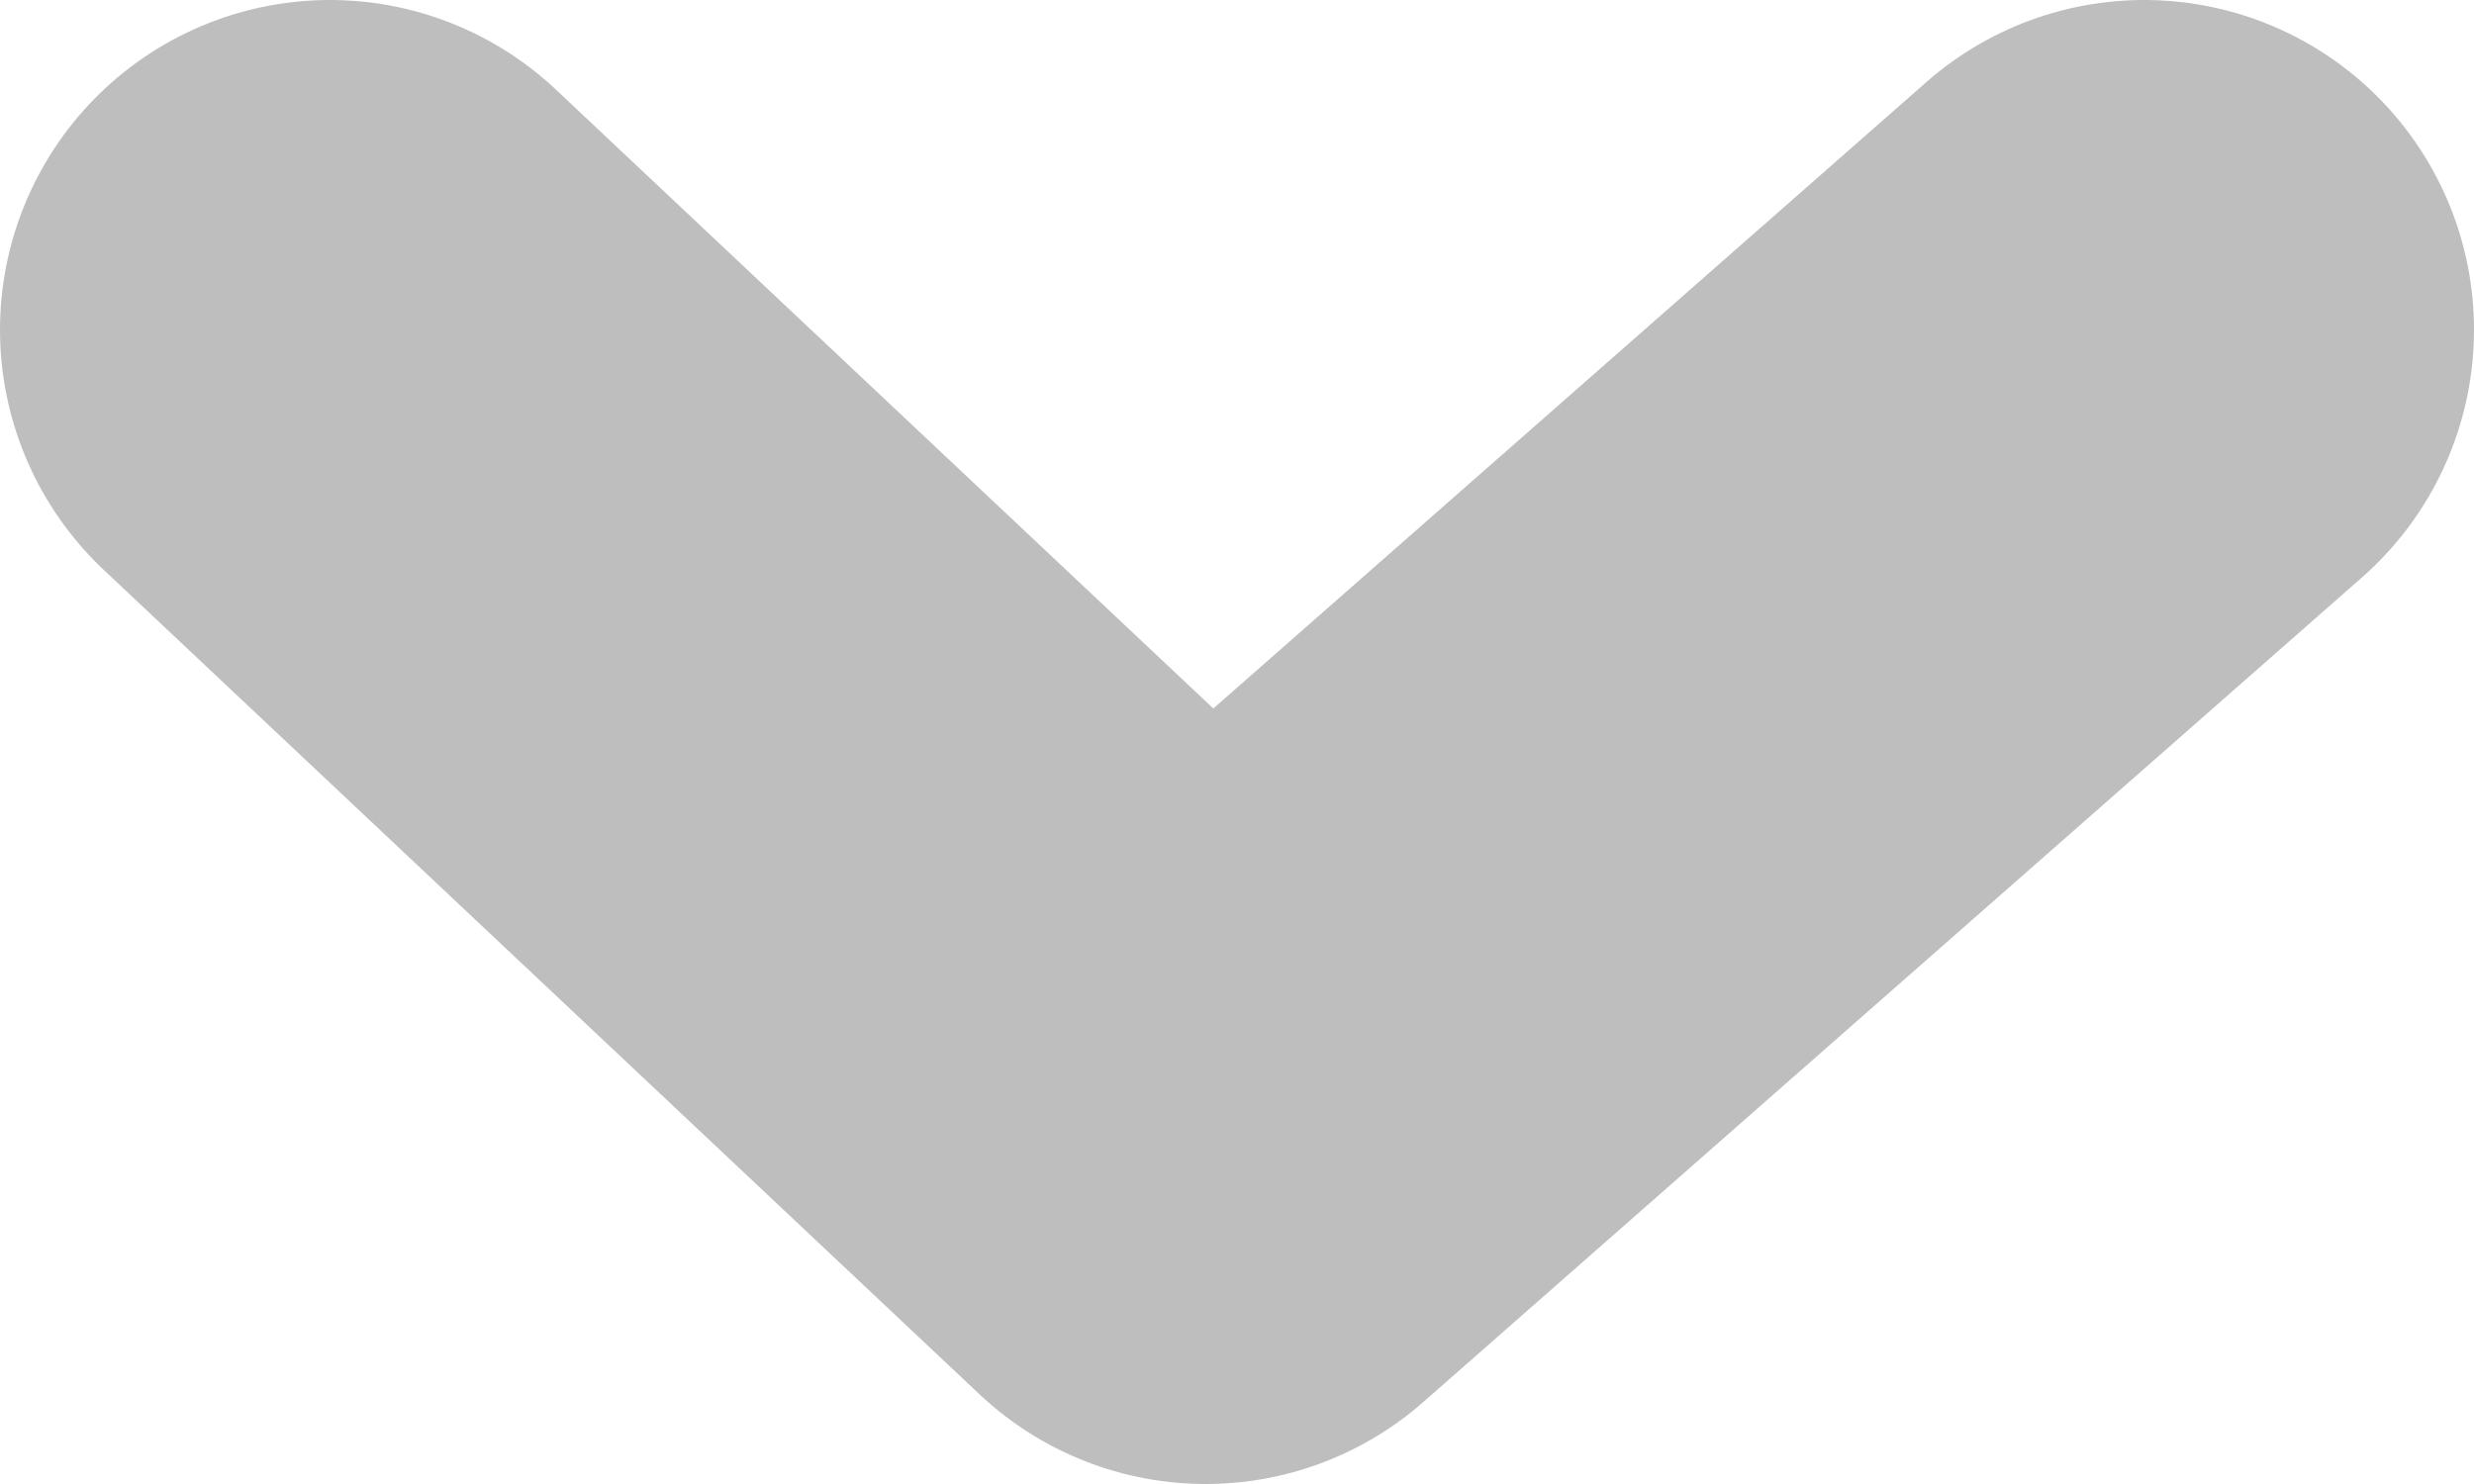
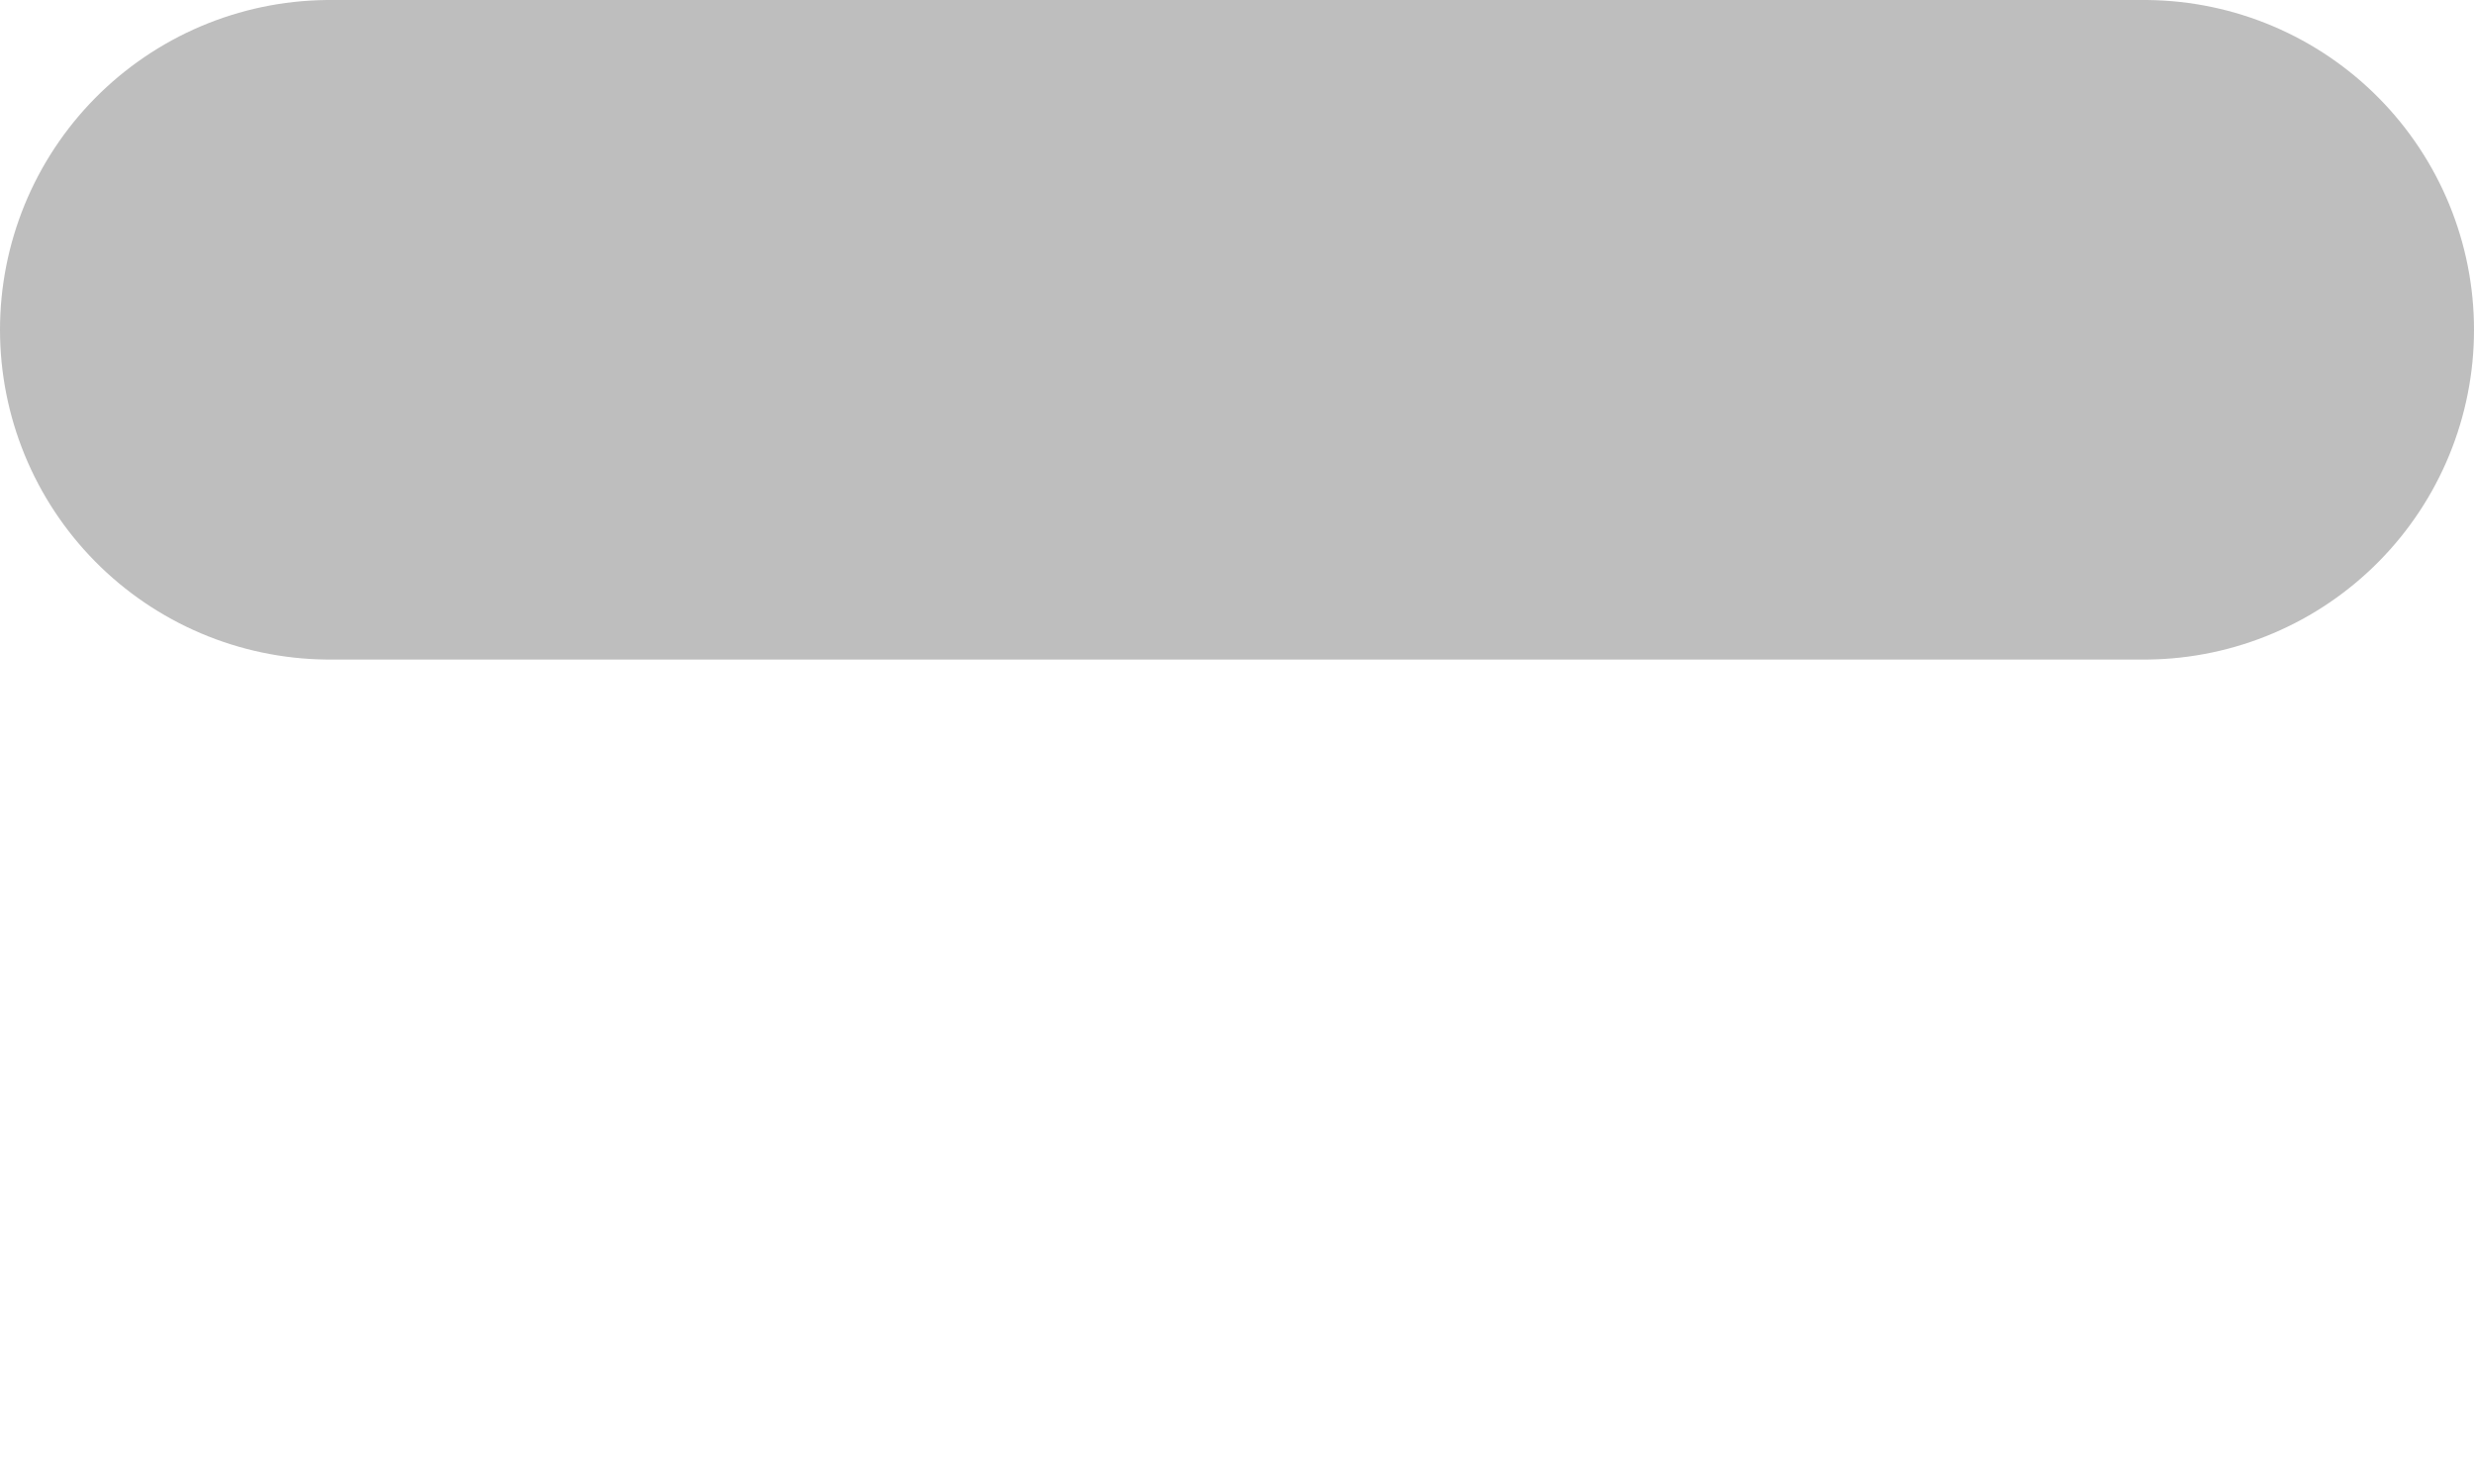
<svg xmlns="http://www.w3.org/2000/svg" width="15" height="9" viewBox="0 0 15 9" fill="none">
-   <path d="M13 2L7.31 7L2 2" stroke="#BEBEBE" stroke-width="4" stroke-linecap="round" stroke-linejoin="round" />
+   <path d="M13 2L2 2" stroke="#BEBEBE" stroke-width="4" stroke-linecap="round" stroke-linejoin="round" />
</svg>